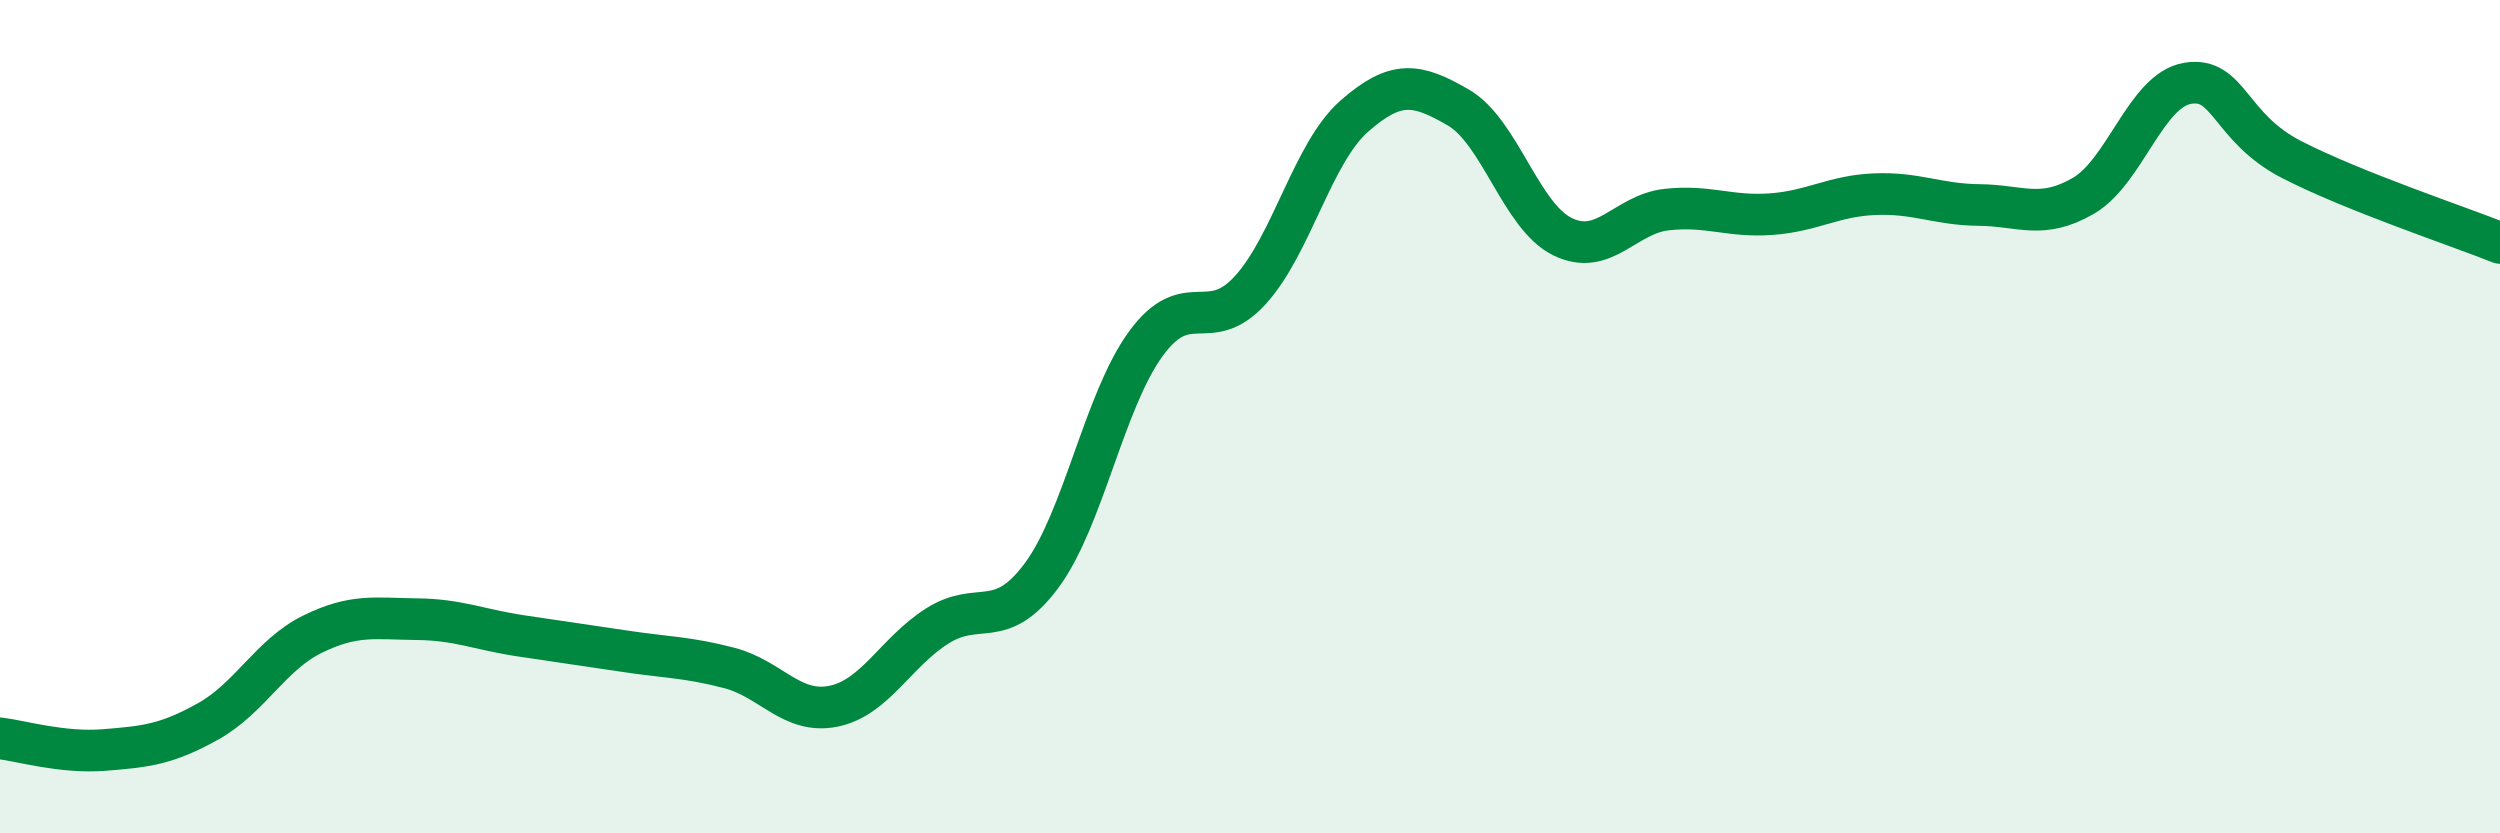
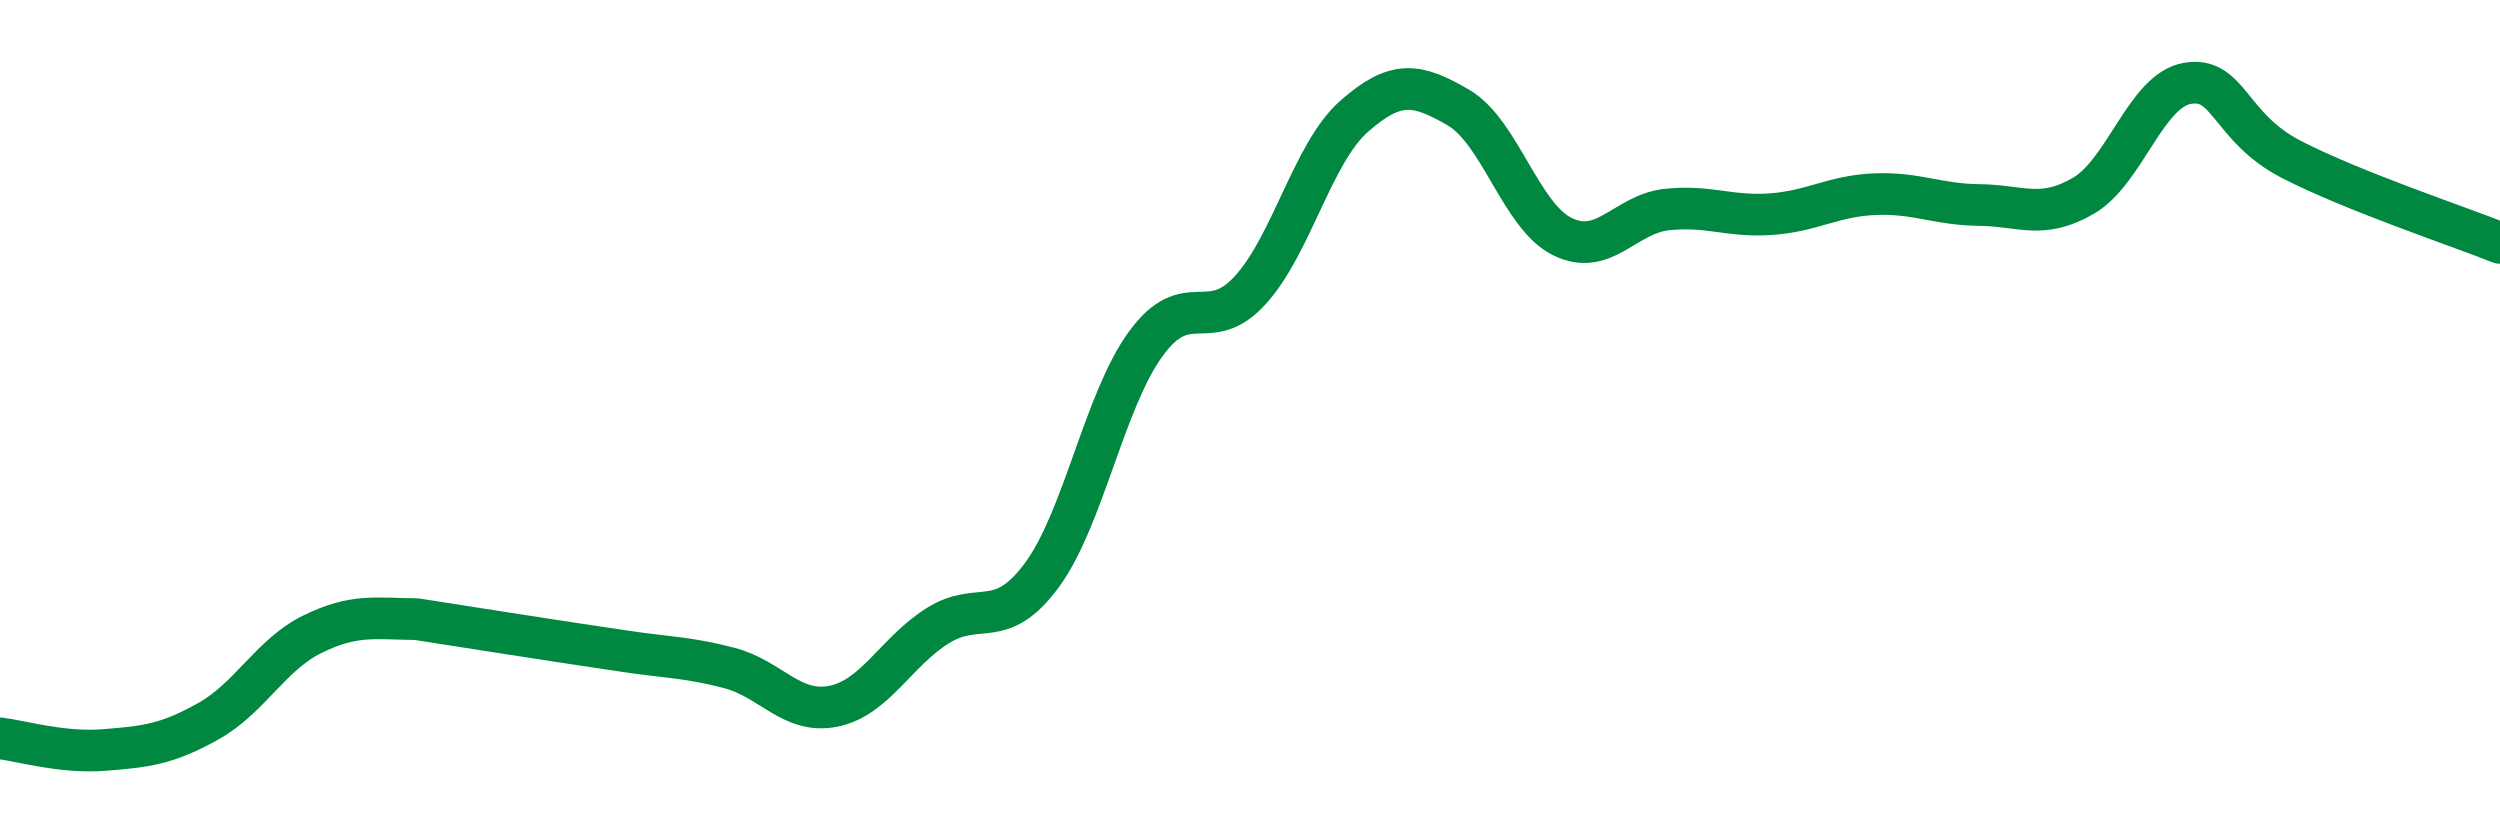
<svg xmlns="http://www.w3.org/2000/svg" width="60" height="20" viewBox="0 0 60 20">
-   <path d="M 0,17.72 C 0.5,17.78 1.5,18.08 2.5,18 C 3.5,17.92 4,17.87 5,17.31 C 6,16.75 6.5,15.71 7.5,15.22 C 8.5,14.73 9,14.85 10,14.86 C 11,14.87 11.5,15.11 12.5,15.26 C 13.5,15.41 14,15.48 15,15.63 C 16,15.78 16.5,15.77 17.5,16.03 C 18.5,16.29 19,17.15 20,16.95 C 21,16.75 21.5,15.65 22.5,15.02 C 23.5,14.39 24,15.16 25,13.81 C 26,12.46 26.5,9.62 27.5,8.25 C 28.5,6.88 29,8.06 30,6.97 C 31,5.88 31.5,3.67 32.5,2.79 C 33.5,1.91 34,2 35,2.58 C 36,3.16 36.5,5.19 37.5,5.68 C 38.5,6.17 39,5.14 40,5.03 C 41,4.92 41.5,5.21 42.5,5.14 C 43.5,5.07 44,4.7 45,4.66 C 46,4.62 46.5,4.91 47.5,4.92 C 48.5,4.93 49,5.28 50,4.7 C 51,4.12 51.5,2.17 52.5,2 C 53.5,1.83 53.5,3.06 55,3.83 C 56.5,4.6 59,5.43 60,5.83L60 20L0 20Z" fill="#008740" opacity="0.1" stroke-linecap="round" stroke-linejoin="round" />
-   <path d="M 0,17.72 C 0.5,17.78 1.5,18.08 2.5,18 C 3.5,17.92 4,17.87 5,17.31 C 6,16.75 6.5,15.71 7.5,15.22 C 8.5,14.73 9,14.85 10,14.86 C 11,14.87 11.5,15.11 12.5,15.26 C 13.5,15.41 14,15.48 15,15.63 C 16,15.78 16.5,15.77 17.5,16.03 C 18.5,16.29 19,17.15 20,16.95 C 21,16.75 21.5,15.65 22.5,15.02 C 23.5,14.39 24,15.16 25,13.81 C 26,12.46 26.5,9.62 27.5,8.25 C 28.5,6.88 29,8.06 30,6.97 C 31,5.88 31.5,3.67 32.5,2.79 C 33.5,1.91 34,2 35,2.58 C 36,3.16 36.5,5.19 37.5,5.68 C 38.5,6.17 39,5.14 40,5.03 C 41,4.92 41.5,5.21 42.5,5.14 C 43.5,5.07 44,4.7 45,4.66 C 46,4.62 46.5,4.91 47.5,4.92 C 48.5,4.93 49,5.28 50,4.7 C 51,4.12 51.5,2.17 52.5,2 C 53.5,1.83 53.5,3.06 55,3.83 C 56.5,4.6 59,5.43 60,5.83" stroke="#008740" stroke-width="1" fill="none" stroke-linecap="round" stroke-linejoin="round" />
+   <path d="M 0,17.72 C 0.5,17.78 1.5,18.08 2.5,18 C 3.5,17.92 4,17.87 5,17.31 C 6,16.75 6.5,15.71 7.5,15.22 C 8.5,14.73 9,14.85 10,14.86 C 13.5,15.41 14,15.48 15,15.63 C 16,15.78 16.5,15.77 17.5,16.03 C 18.5,16.29 19,17.15 20,16.95 C 21,16.75 21.5,15.65 22.5,15.02 C 23.5,14.39 24,15.16 25,13.81 C 26,12.46 26.5,9.62 27.5,8.25 C 28.5,6.88 29,8.06 30,6.97 C 31,5.88 31.5,3.67 32.5,2.79 C 33.5,1.91 34,2 35,2.58 C 36,3.16 36.5,5.19 37.5,5.68 C 38.5,6.17 39,5.14 40,5.03 C 41,4.92 41.5,5.21 42.5,5.14 C 43.5,5.07 44,4.7 45,4.66 C 46,4.62 46.5,4.91 47.5,4.92 C 48.5,4.93 49,5.28 50,4.7 C 51,4.12 51.5,2.17 52.5,2 C 53.5,1.83 53.5,3.06 55,3.83 C 56.5,4.6 59,5.43 60,5.83" stroke="#008740" stroke-width="1" fill="none" stroke-linecap="round" stroke-linejoin="round" />
</svg>